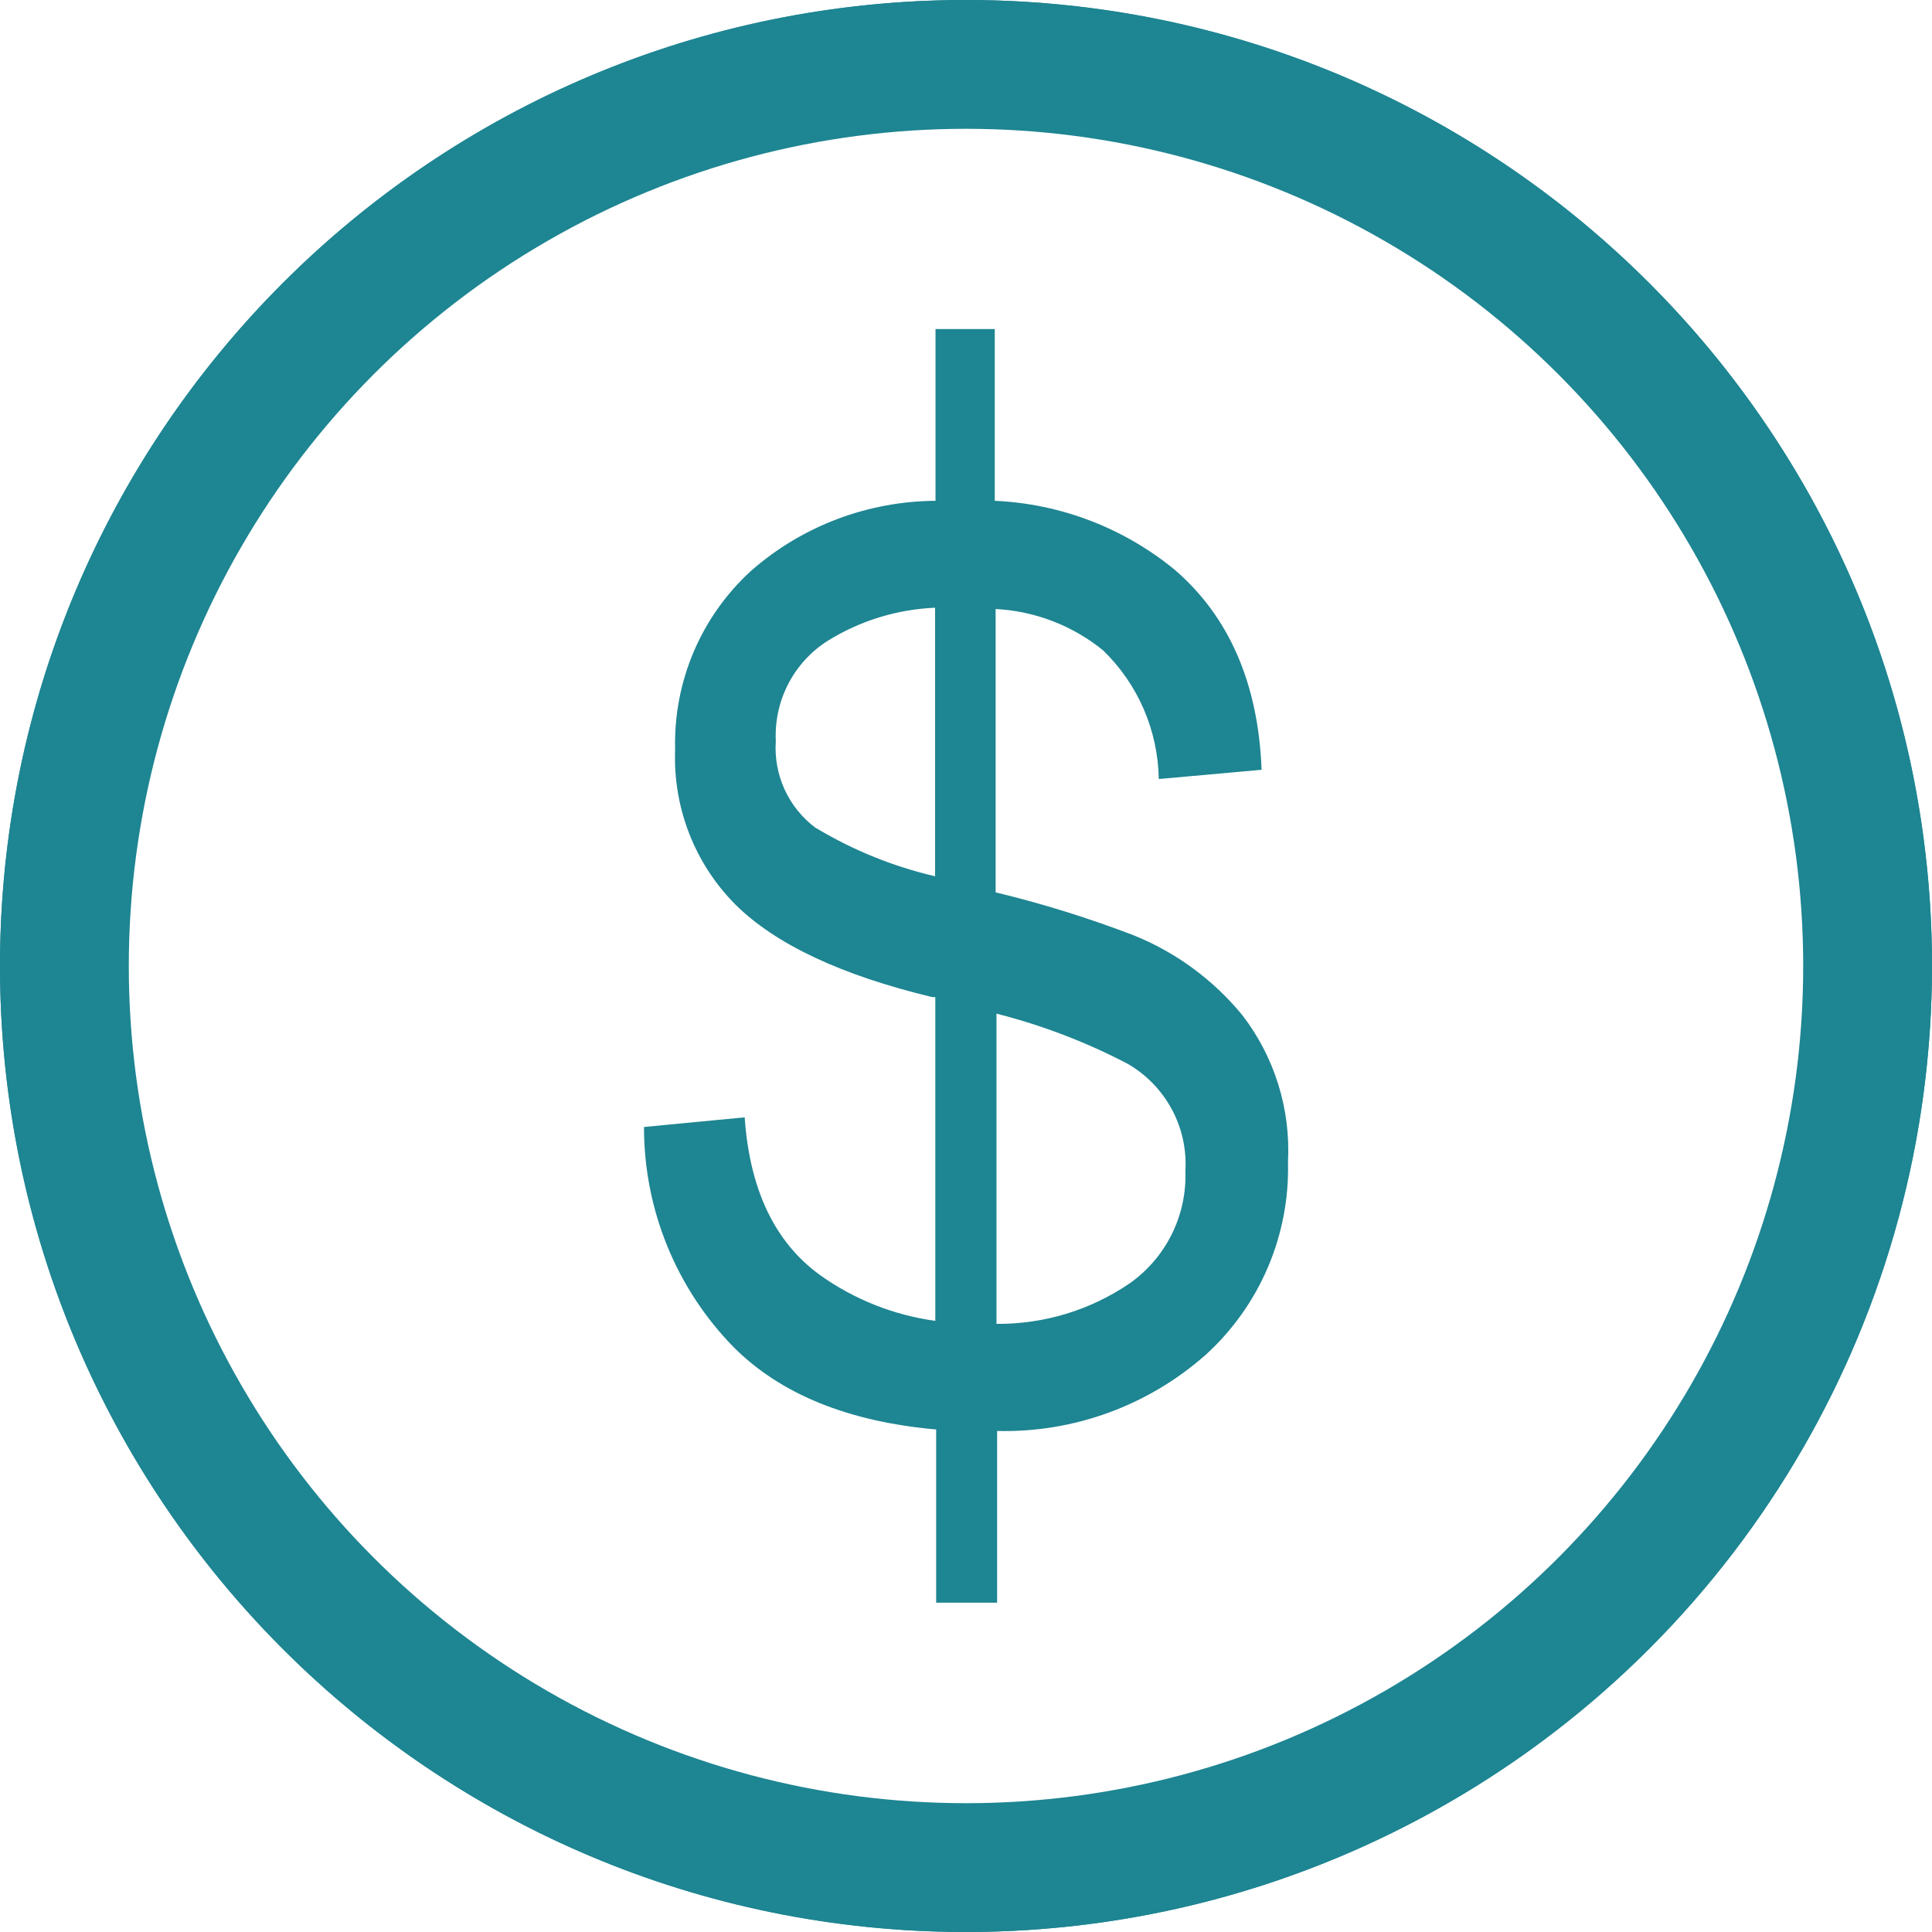
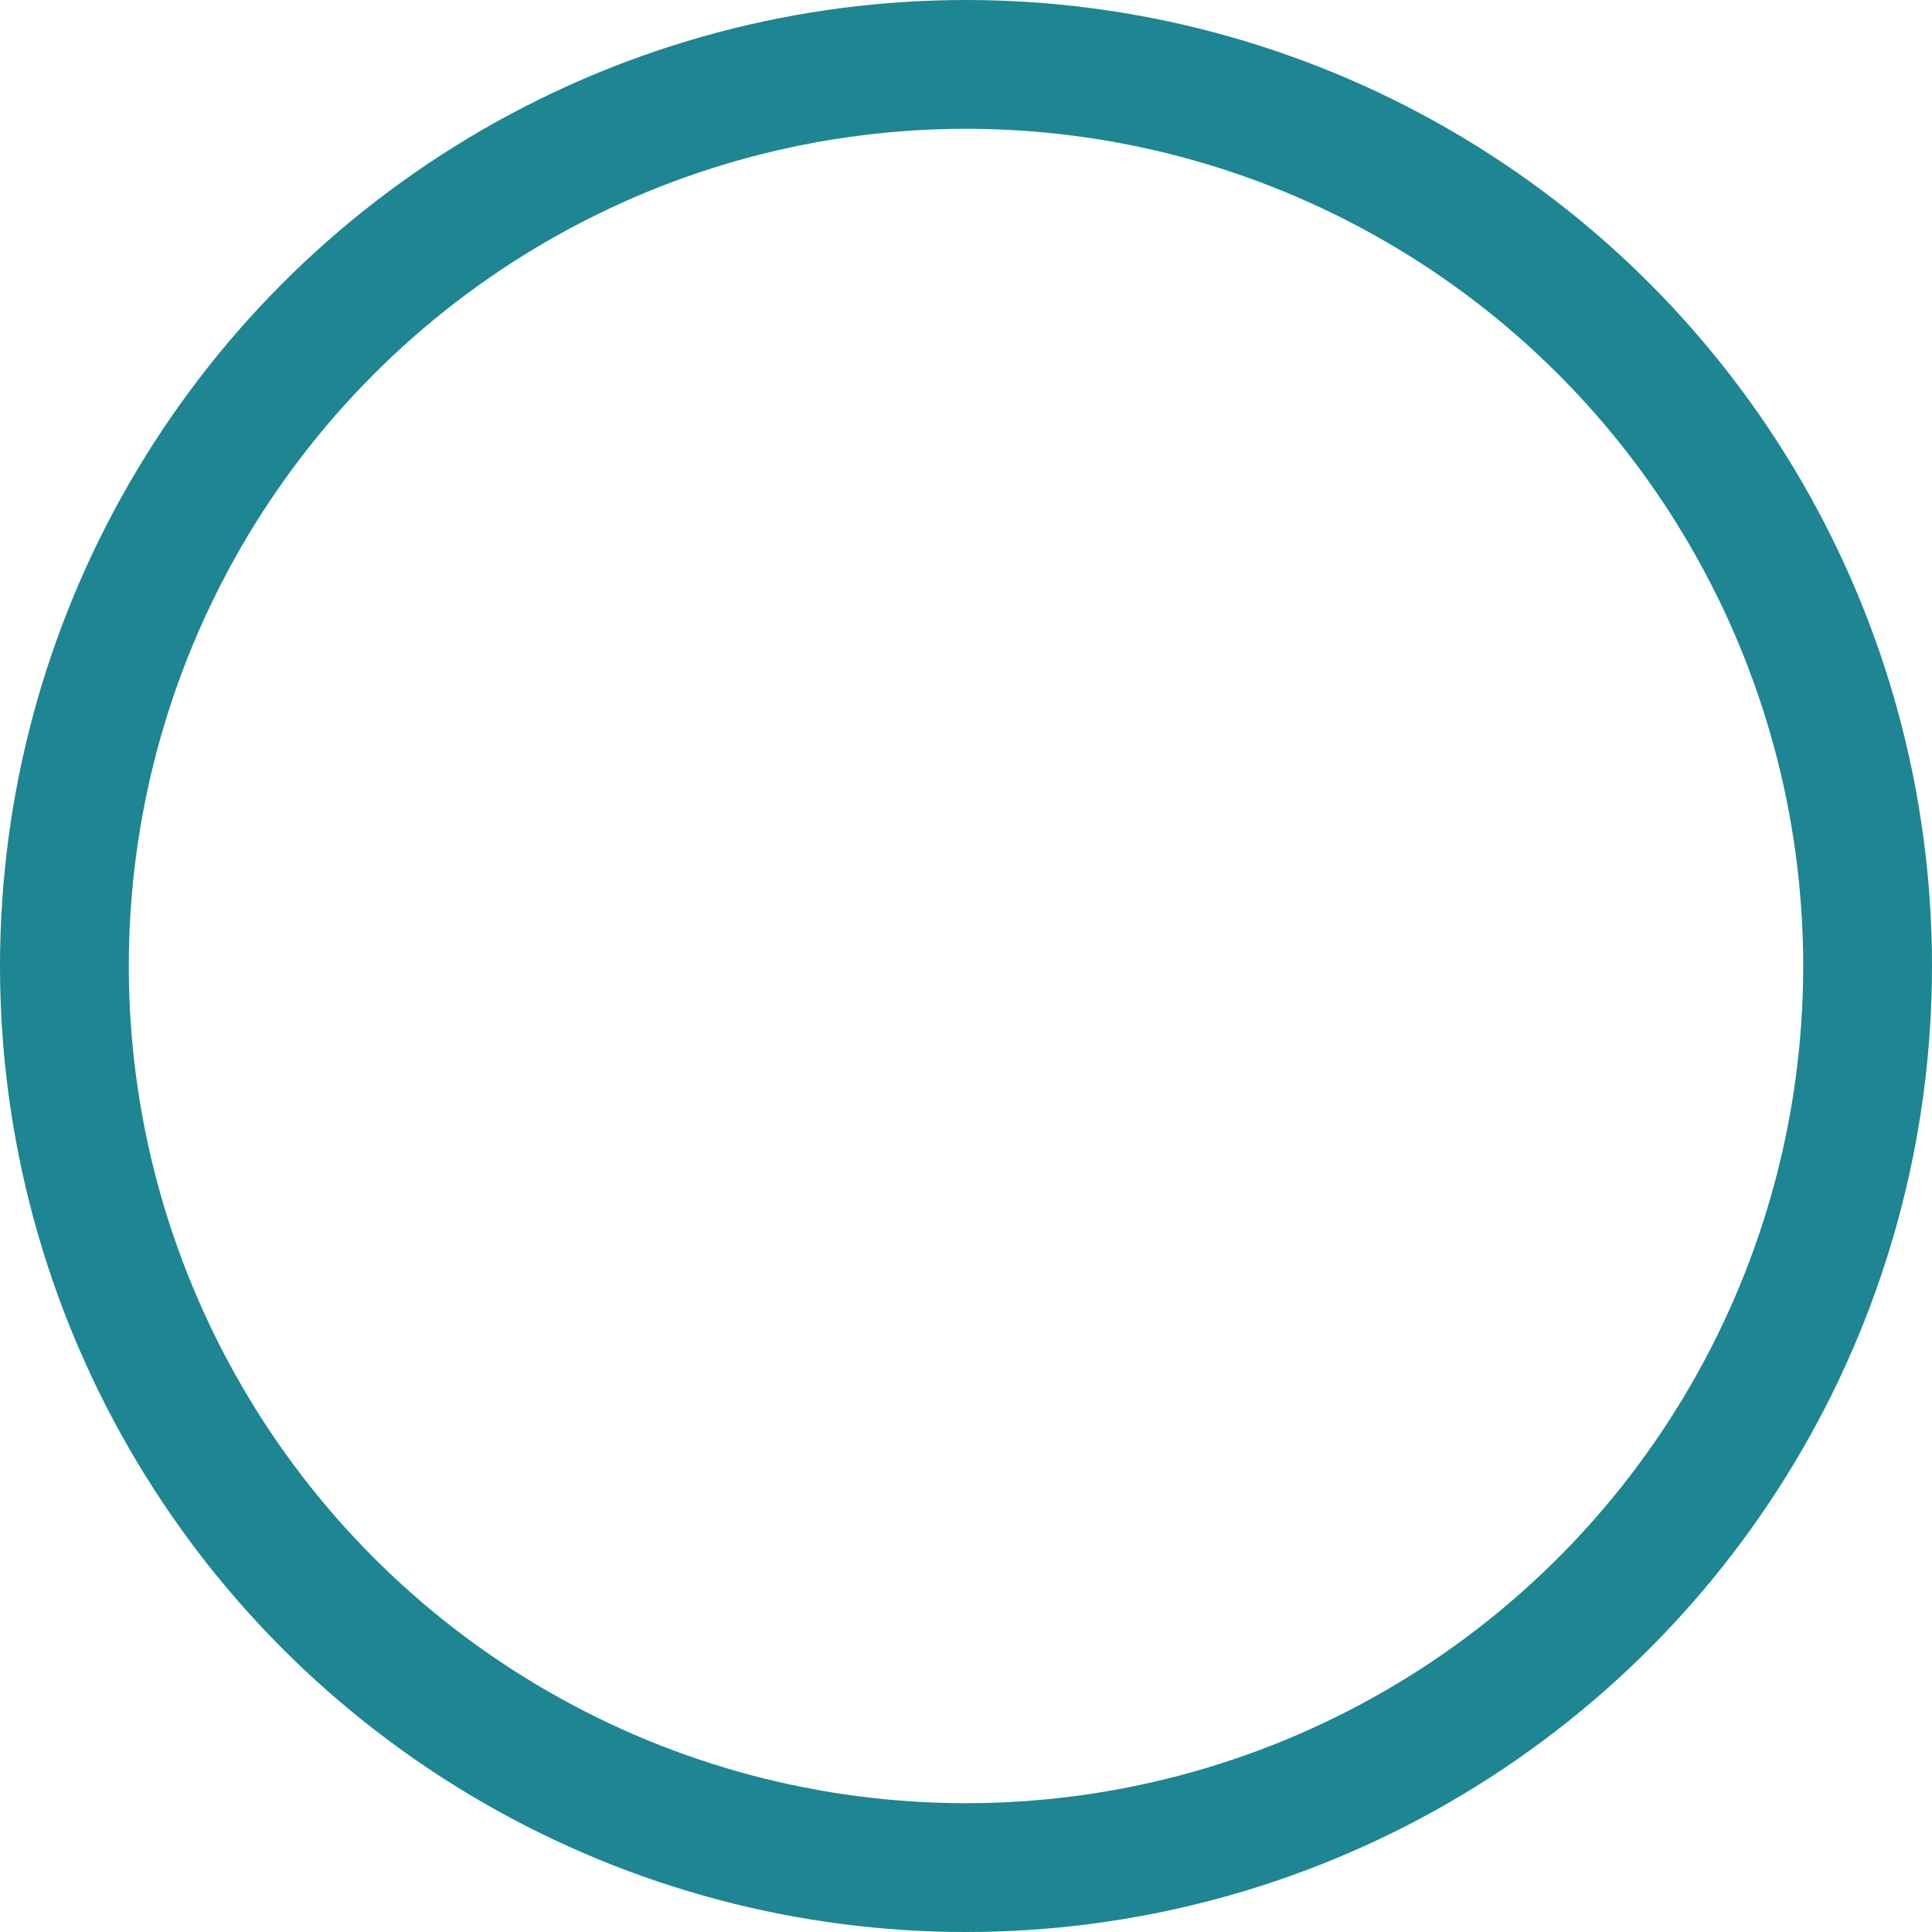
<svg xmlns="http://www.w3.org/2000/svg" width="18px" height="18px" viewBox="0 0 18 18" version="1.1">
  <title>preco</title>
  <g id="Page-1" stroke="none" stroke-width="1" fill="none" fill-rule="evenodd">
    <g id="m-aec-lp-Informativo-Exclusivo" transform="translate(-300, -3510)">
      <g id="Group-16" transform="translate(0, 3498)">
        <g id="Group-12" transform="translate(289, 12)">
          <g id="preco" transform="translate(11, 0)">
-             <path d="M9,18 C4.029,18 0,13.971 0,9 C0,4.029 4.029,0 9,0 C13.971,0 18,4.029 18,9 C17.994,13.968 13.968,17.994 9,18 Z M9,0.822 C4.483,0.822 0.822,4.483 0.822,9 C0.822,13.517 4.483,17.178 9,17.178 C13.517,17.178 17.178,13.517 17.178,9 C17.174,4.485 13.515,0.826 9,0.822 Z M12,10.822 C12.025,10.332 11.875,9.849 11.576,9.46 C11.306,9.13 10.957,8.873 10.562,8.714 C10.142,8.553 9.713,8.419 9.276,8.314 L9.276,5.674 C9.642,5.693 9.992,5.828 10.276,6.058 C10.602,6.373 10.789,6.805 10.796,7.258 L11.754,7.172 C11.724,6.372 11.452,5.744 10.944,5.308 C10.469,4.918 9.881,4.693 9.268,4.666 L9.268,3.066 L8.716,3.066 L8.716,4.666 C8.085,4.67 7.475,4.9 7,5.316 C6.532,5.742 6.273,6.351 6.29,6.984 C6.269,7.523 6.472,8.046 6.852,8.428 C7.227,8.799 7.838,9.086 8.686,9.29 L8.714,9.29 L8.714,12.306 C8.326,12.253 7.956,12.106 7.638,11.878 C7.216,11.572 6.984,11.078 6.938,10.41 L6,10.5 C5.999,11.267 6.299,12.004 6.836,12.552 C7.276,12.992 7.908,13.246 8.722,13.318 L8.722,14.932 L9.29,14.932 L9.29,13.332 C10.006,13.35 10.703,13.094 11.238,12.618 C11.739,12.16 12.017,11.507 12,10.828 L12,10.822 Z M7.6,7.714 C7.346,7.525 7.206,7.22 7.228,6.904 C7.21,6.528 7.394,6.172 7.712,5.97 C8.013,5.783 8.358,5.677 8.712,5.662 L8.712,8.164 C8.325,8.074 7.954,7.924 7.612,7.72 L7.6,7.714 Z M10.526,11.956 C10.16,12.206 9.727,12.338 9.284,12.334 L9.284,9.444 C9.707,9.551 10.117,9.708 10.504,9.91 C10.859,10.114 11.069,10.501 11.044,10.91 C11.059,11.324 10.864,11.717 10.526,11.956 L10.526,11.956 Z" id="Shape" fill="#1E8592" fill-rule="nonzero" />
            <circle id="Oval" stroke="#1E8592" stroke-width="1.2" cx="9" cy="9" r="8.4" />
          </g>
        </g>
      </g>
    </g>
  </g>
</svg>